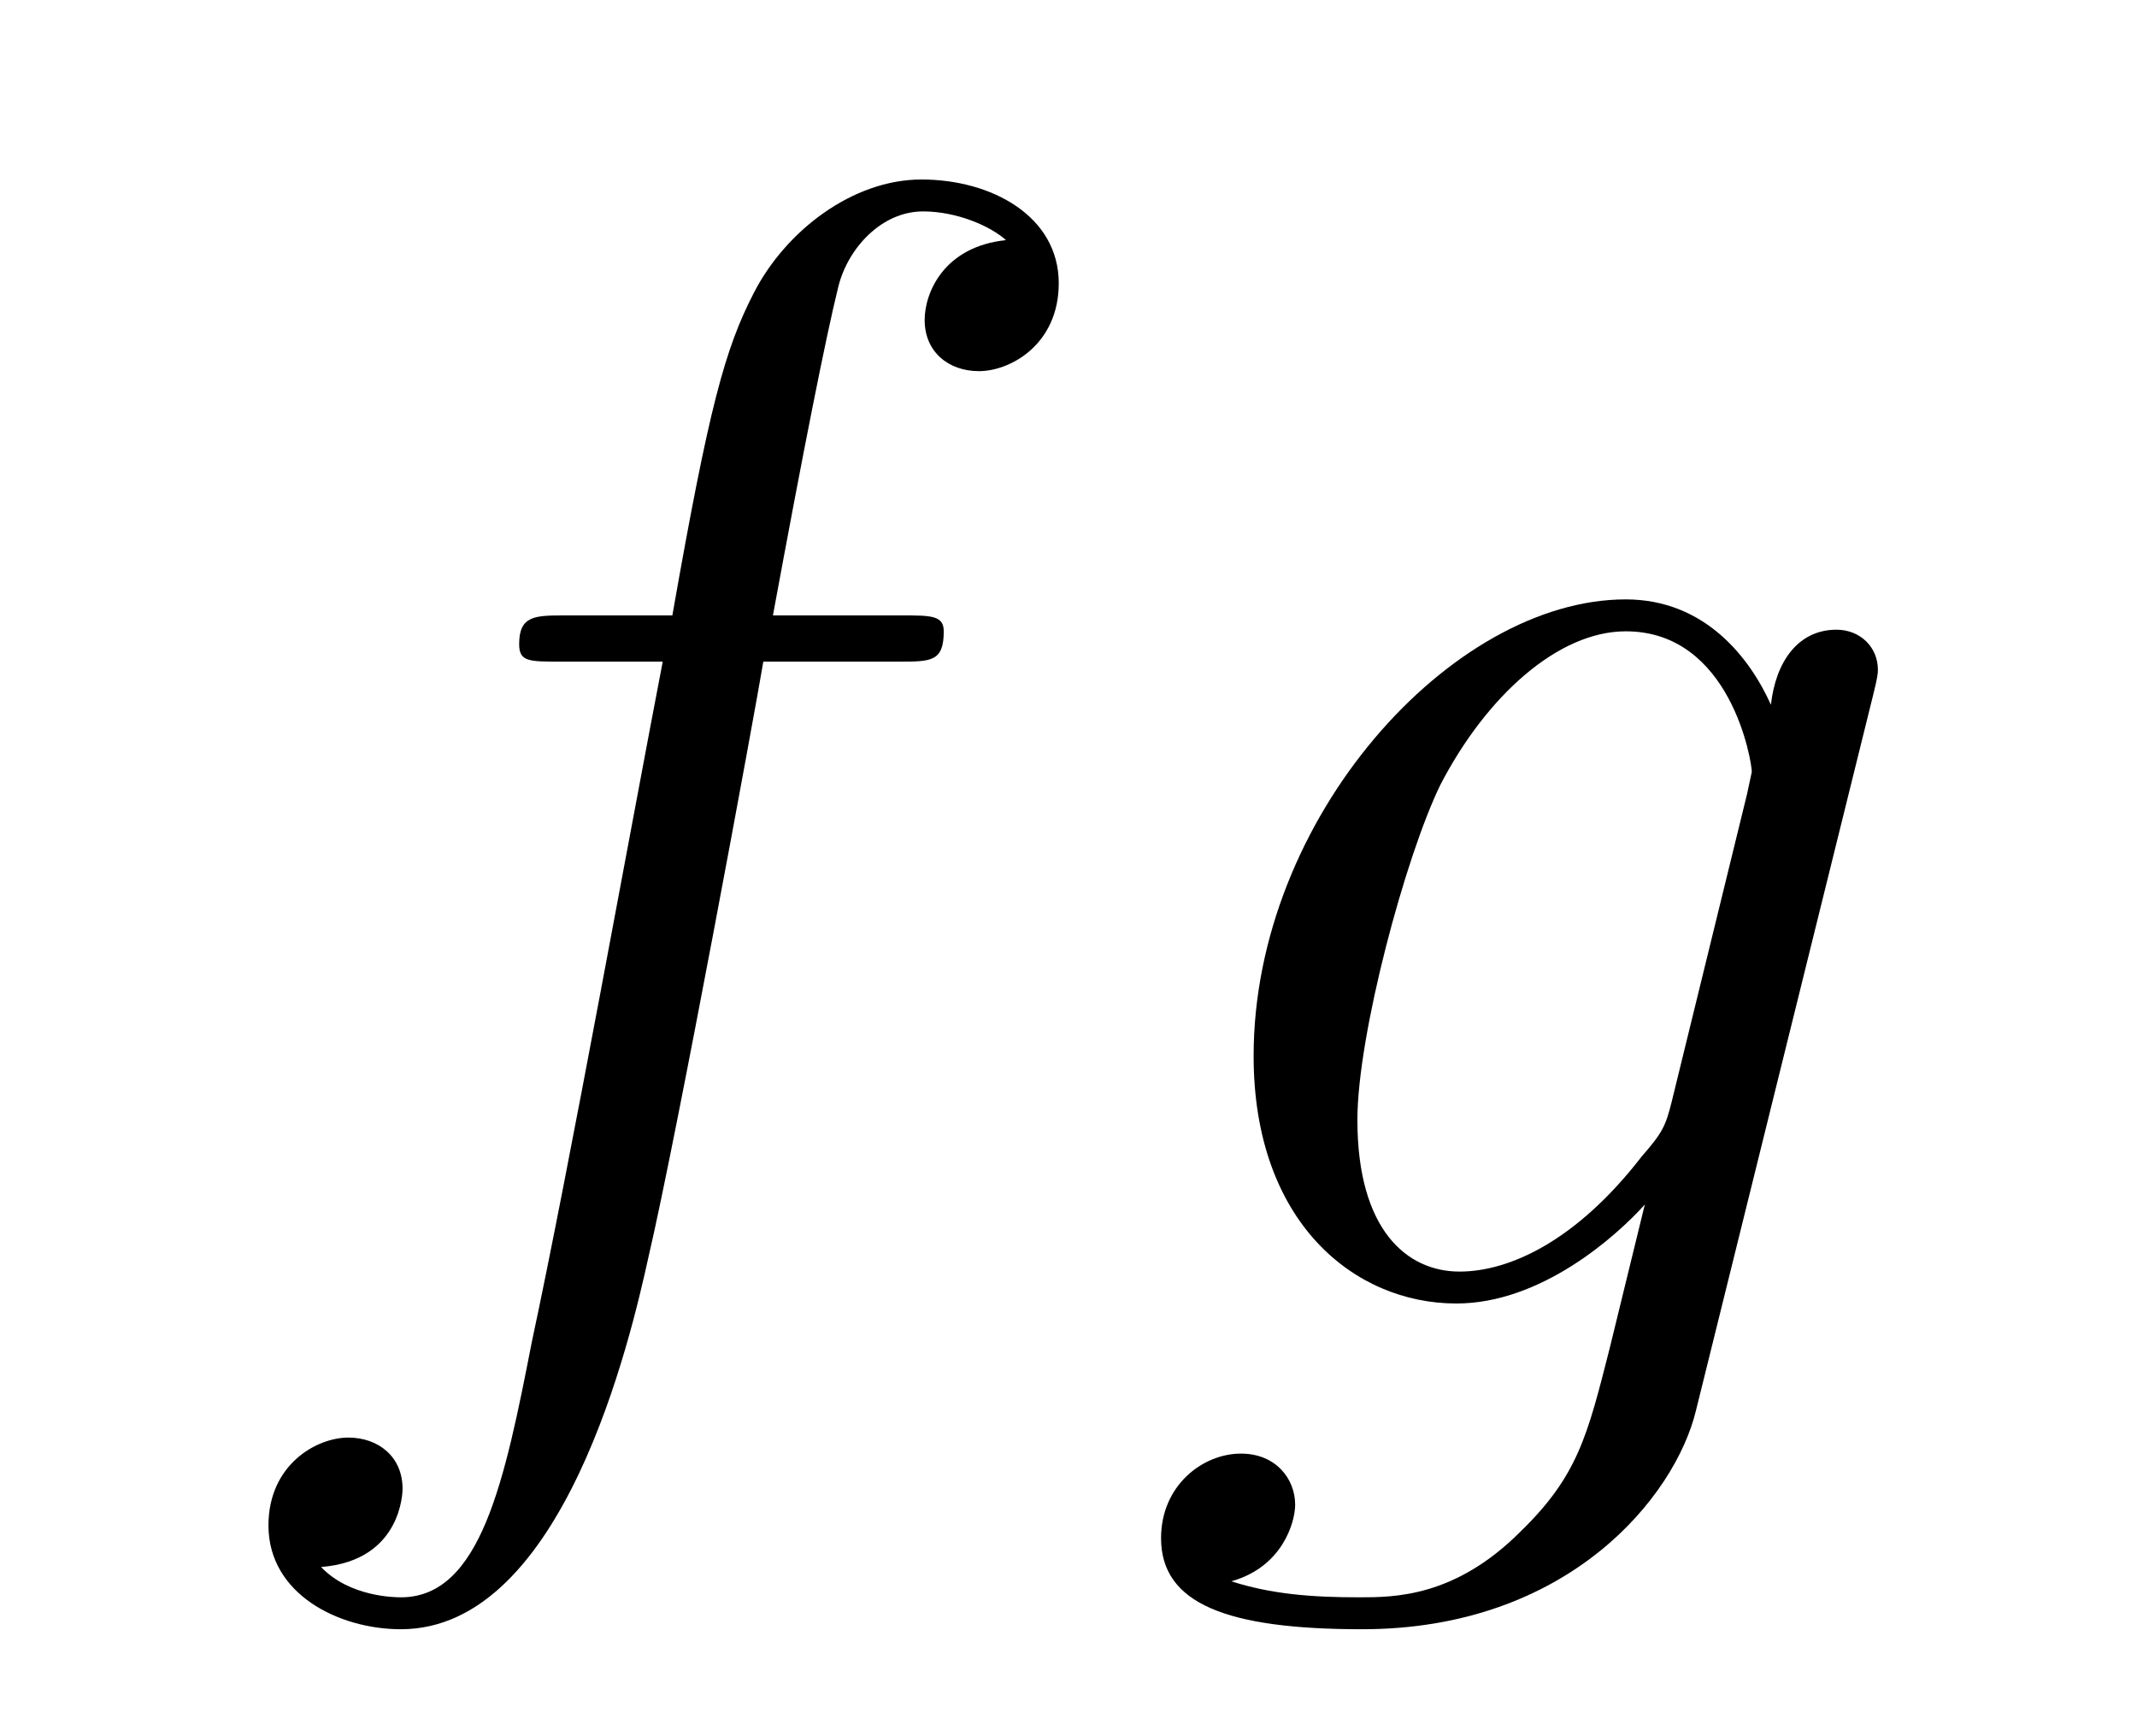
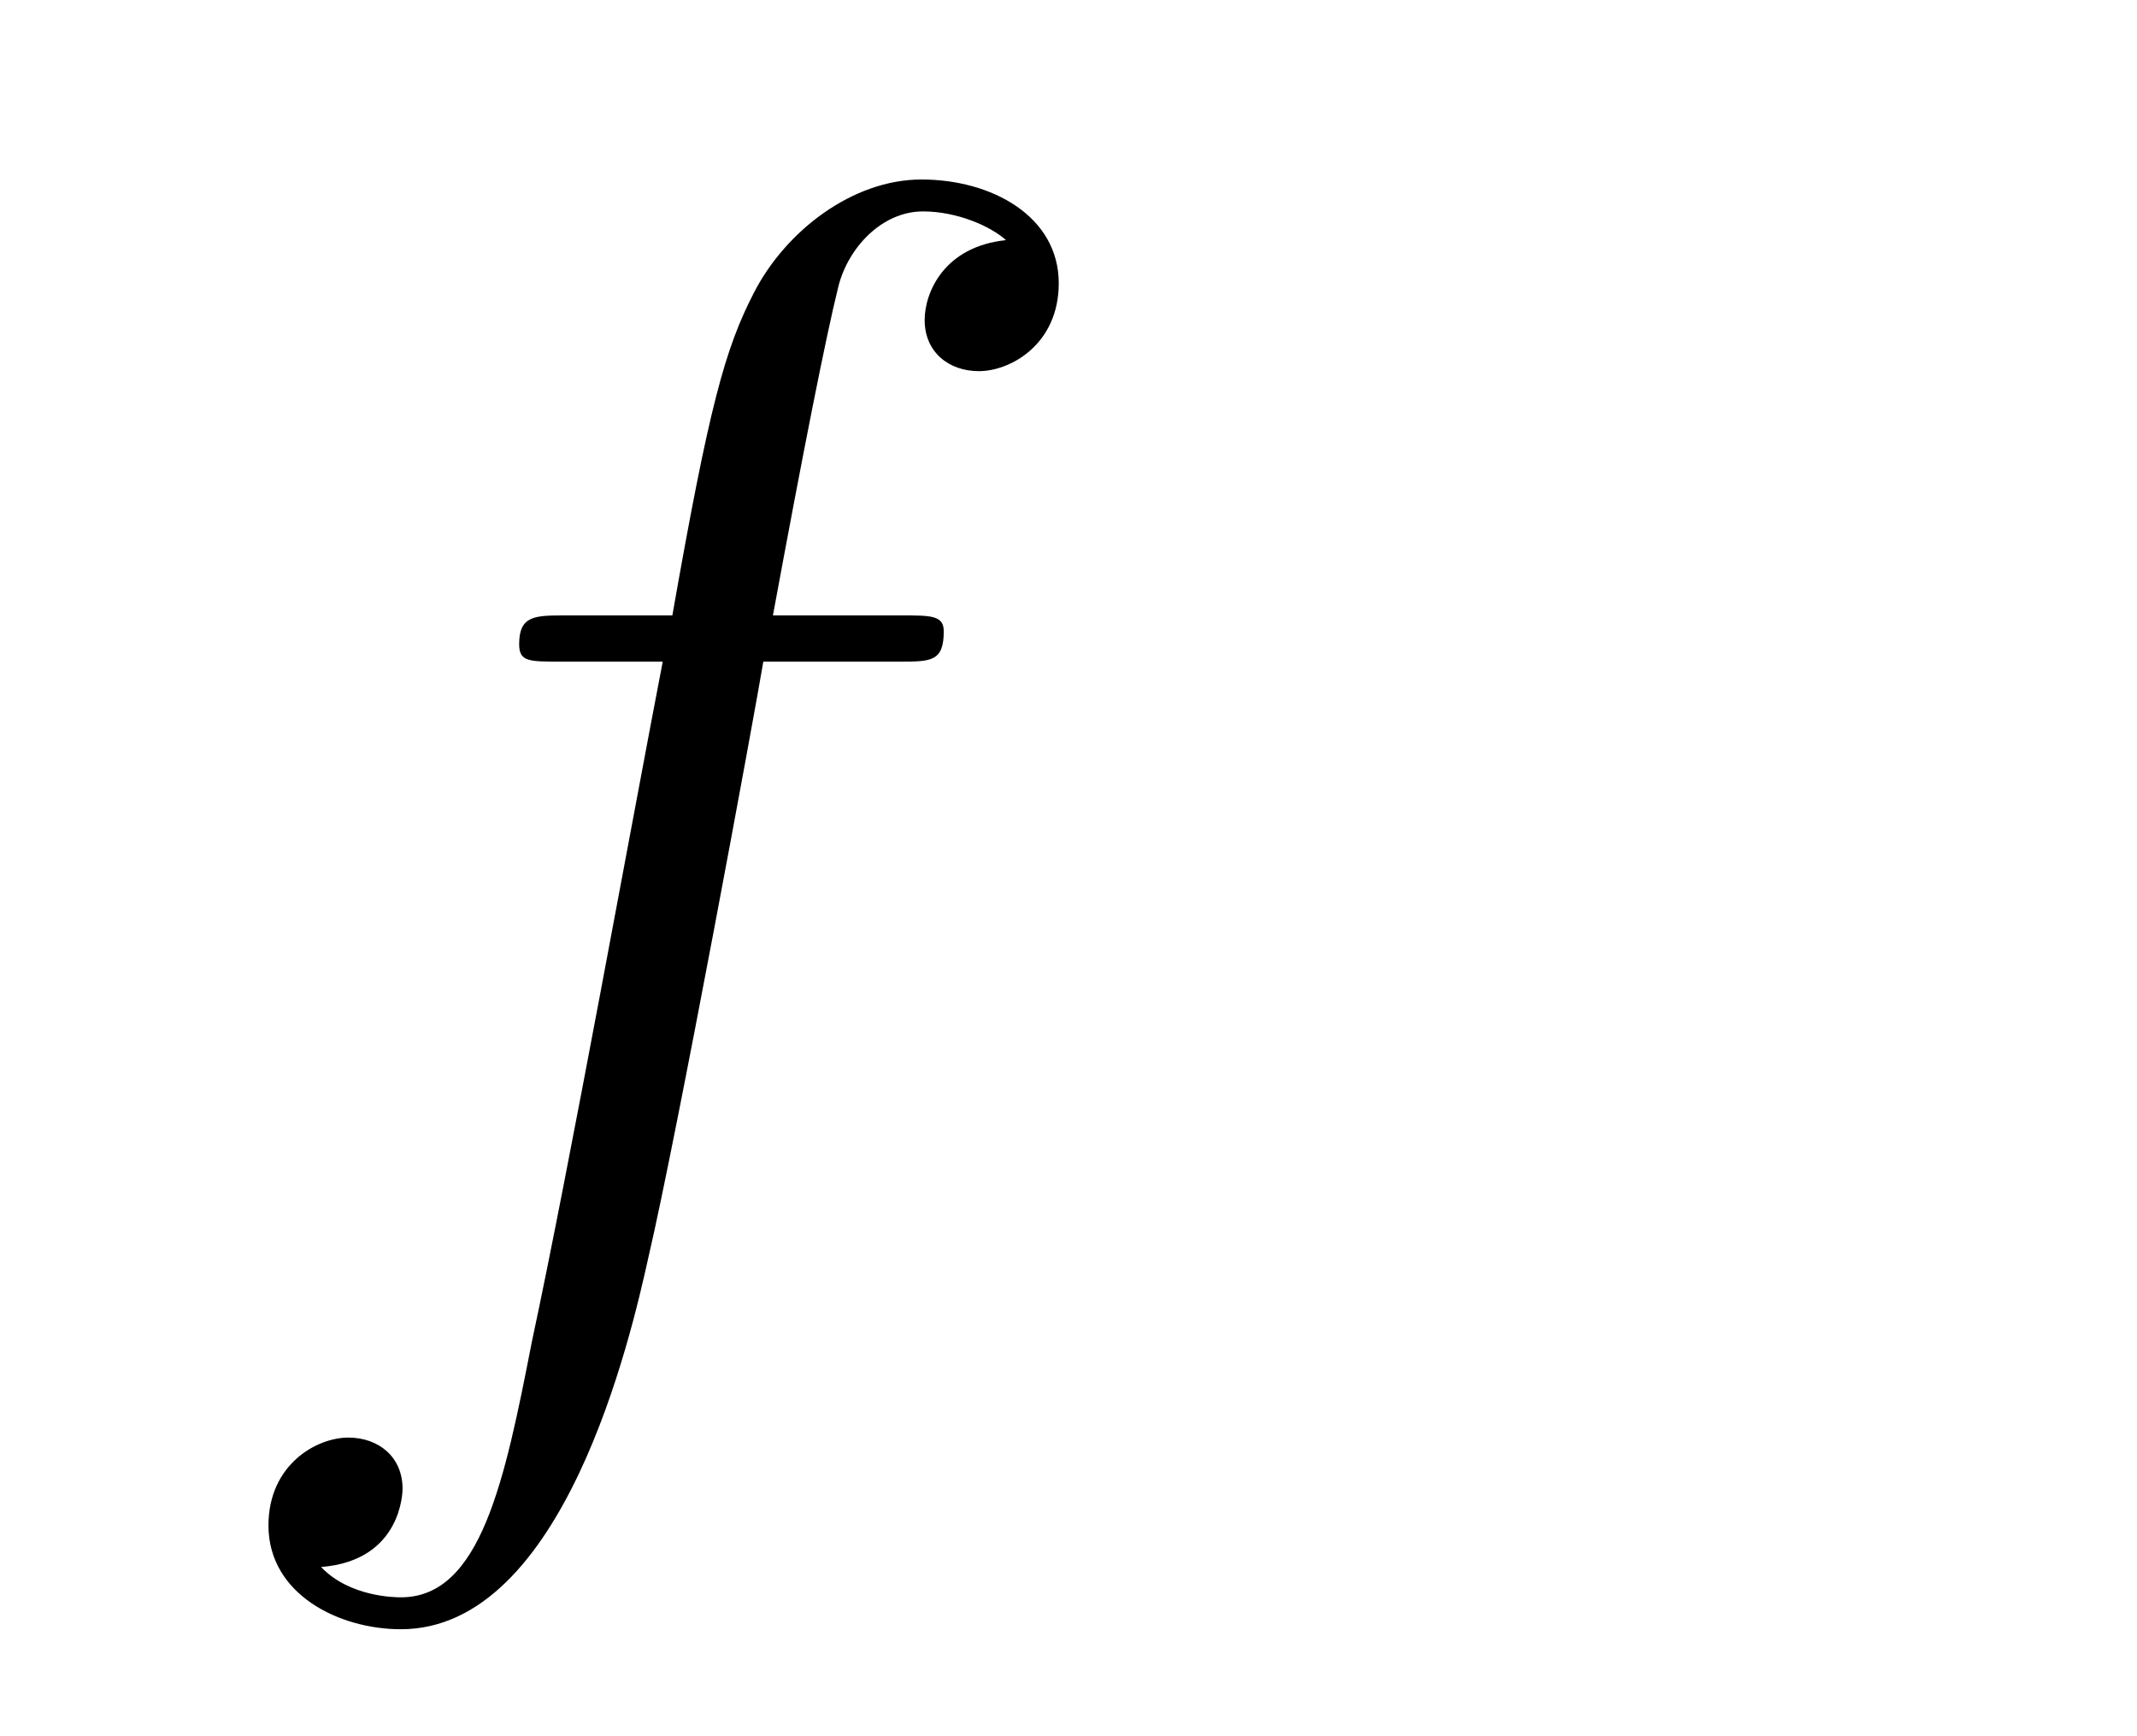
<svg xmlns="http://www.w3.org/2000/svg" version="1.1" width="16pt" height="13pt" viewBox="0 -13 16 13">
  <g id="page1">
    <g transform="matrix(1 0 0 -1 -127 651)">
      <path d="M133.732 659.046C133.971 659.046 134.066 659.046 134.066 659.273C134.066 659.392 133.971 659.392 133.755 659.392H132.787C133.014 660.623 133.182 661.472 133.277 661.855C133.349 662.142 133.6 662.417 133.911 662.417C134.162 662.417 134.413 662.309 134.532 662.202C134.066 662.154 133.923 661.807 133.923 661.604C133.923 661.365 134.102 661.221 134.329 661.221C134.568 661.221 134.927 661.424 134.927 661.879C134.927 662.381 134.425 662.656 133.899 662.656C133.385 662.656 132.883 662.273 132.644 661.807C132.428 661.388 132.309 660.958 132.034 659.392H131.233C131.006 659.392 130.887 659.392 130.887 659.177C130.887 659.046 130.958 659.046 131.197 659.046H131.962C131.747 657.934 131.257 655.232 130.982 653.953C130.779 652.913 130.6 652.04 130.002 652.04C129.966 652.04 129.619 652.04 129.404 652.267C130.014 652.315 130.014 652.841 130.014 652.853C130.014 653.092 129.834 653.236 129.608 653.236C129.368 653.236 129.01 653.032 129.01 652.578C129.01 652.064 129.536 651.801 130.002 651.801C131.221 651.801 131.723 653.989 131.855 654.587C132.07 655.507 132.656 658.687 132.715 659.046H133.732Z" />
-       <path d="M139.518 655.758C139.471 655.567 139.447 655.519 139.291 655.34C138.801 654.706 138.299 654.479 137.928 654.479C137.534 654.479 137.163 654.79 137.163 655.615C137.163 656.248 137.522 657.587 137.785 658.125C138.132 658.794 138.67 659.273 139.172 659.273C139.961 659.273 140.116 658.293 140.116 658.221L140.08 658.053L139.518 655.758ZM140.259 658.723C140.104 659.069 139.769 659.512 139.172 659.512C137.869 659.512 136.386 657.874 136.386 656.093C136.386 654.85 137.139 654.24 137.904 654.24C138.538 654.24 139.1 654.742 139.315 654.981L139.052 653.905C138.885 653.248 138.813 652.949 138.383 652.531C137.892 652.04 137.438 652.04 137.175 652.04C136.817 652.04 136.518 652.064 136.219 652.16C136.602 652.267 136.697 652.602 136.697 652.734C136.697 652.925 136.554 653.116 136.291 653.116C136.004 653.116 135.693 652.877 135.693 652.483C135.693 651.993 136.183 651.801 137.199 651.801C138.741 651.801 139.542 652.793 139.698 653.439L141.024 658.794C141.06 658.938 141.06 658.962 141.06 658.986C141.06 659.153 140.929 659.285 140.75 659.285C140.463 659.285 140.295 659.046 140.259 658.723Z" />
    </g>
  </g>
</svg>